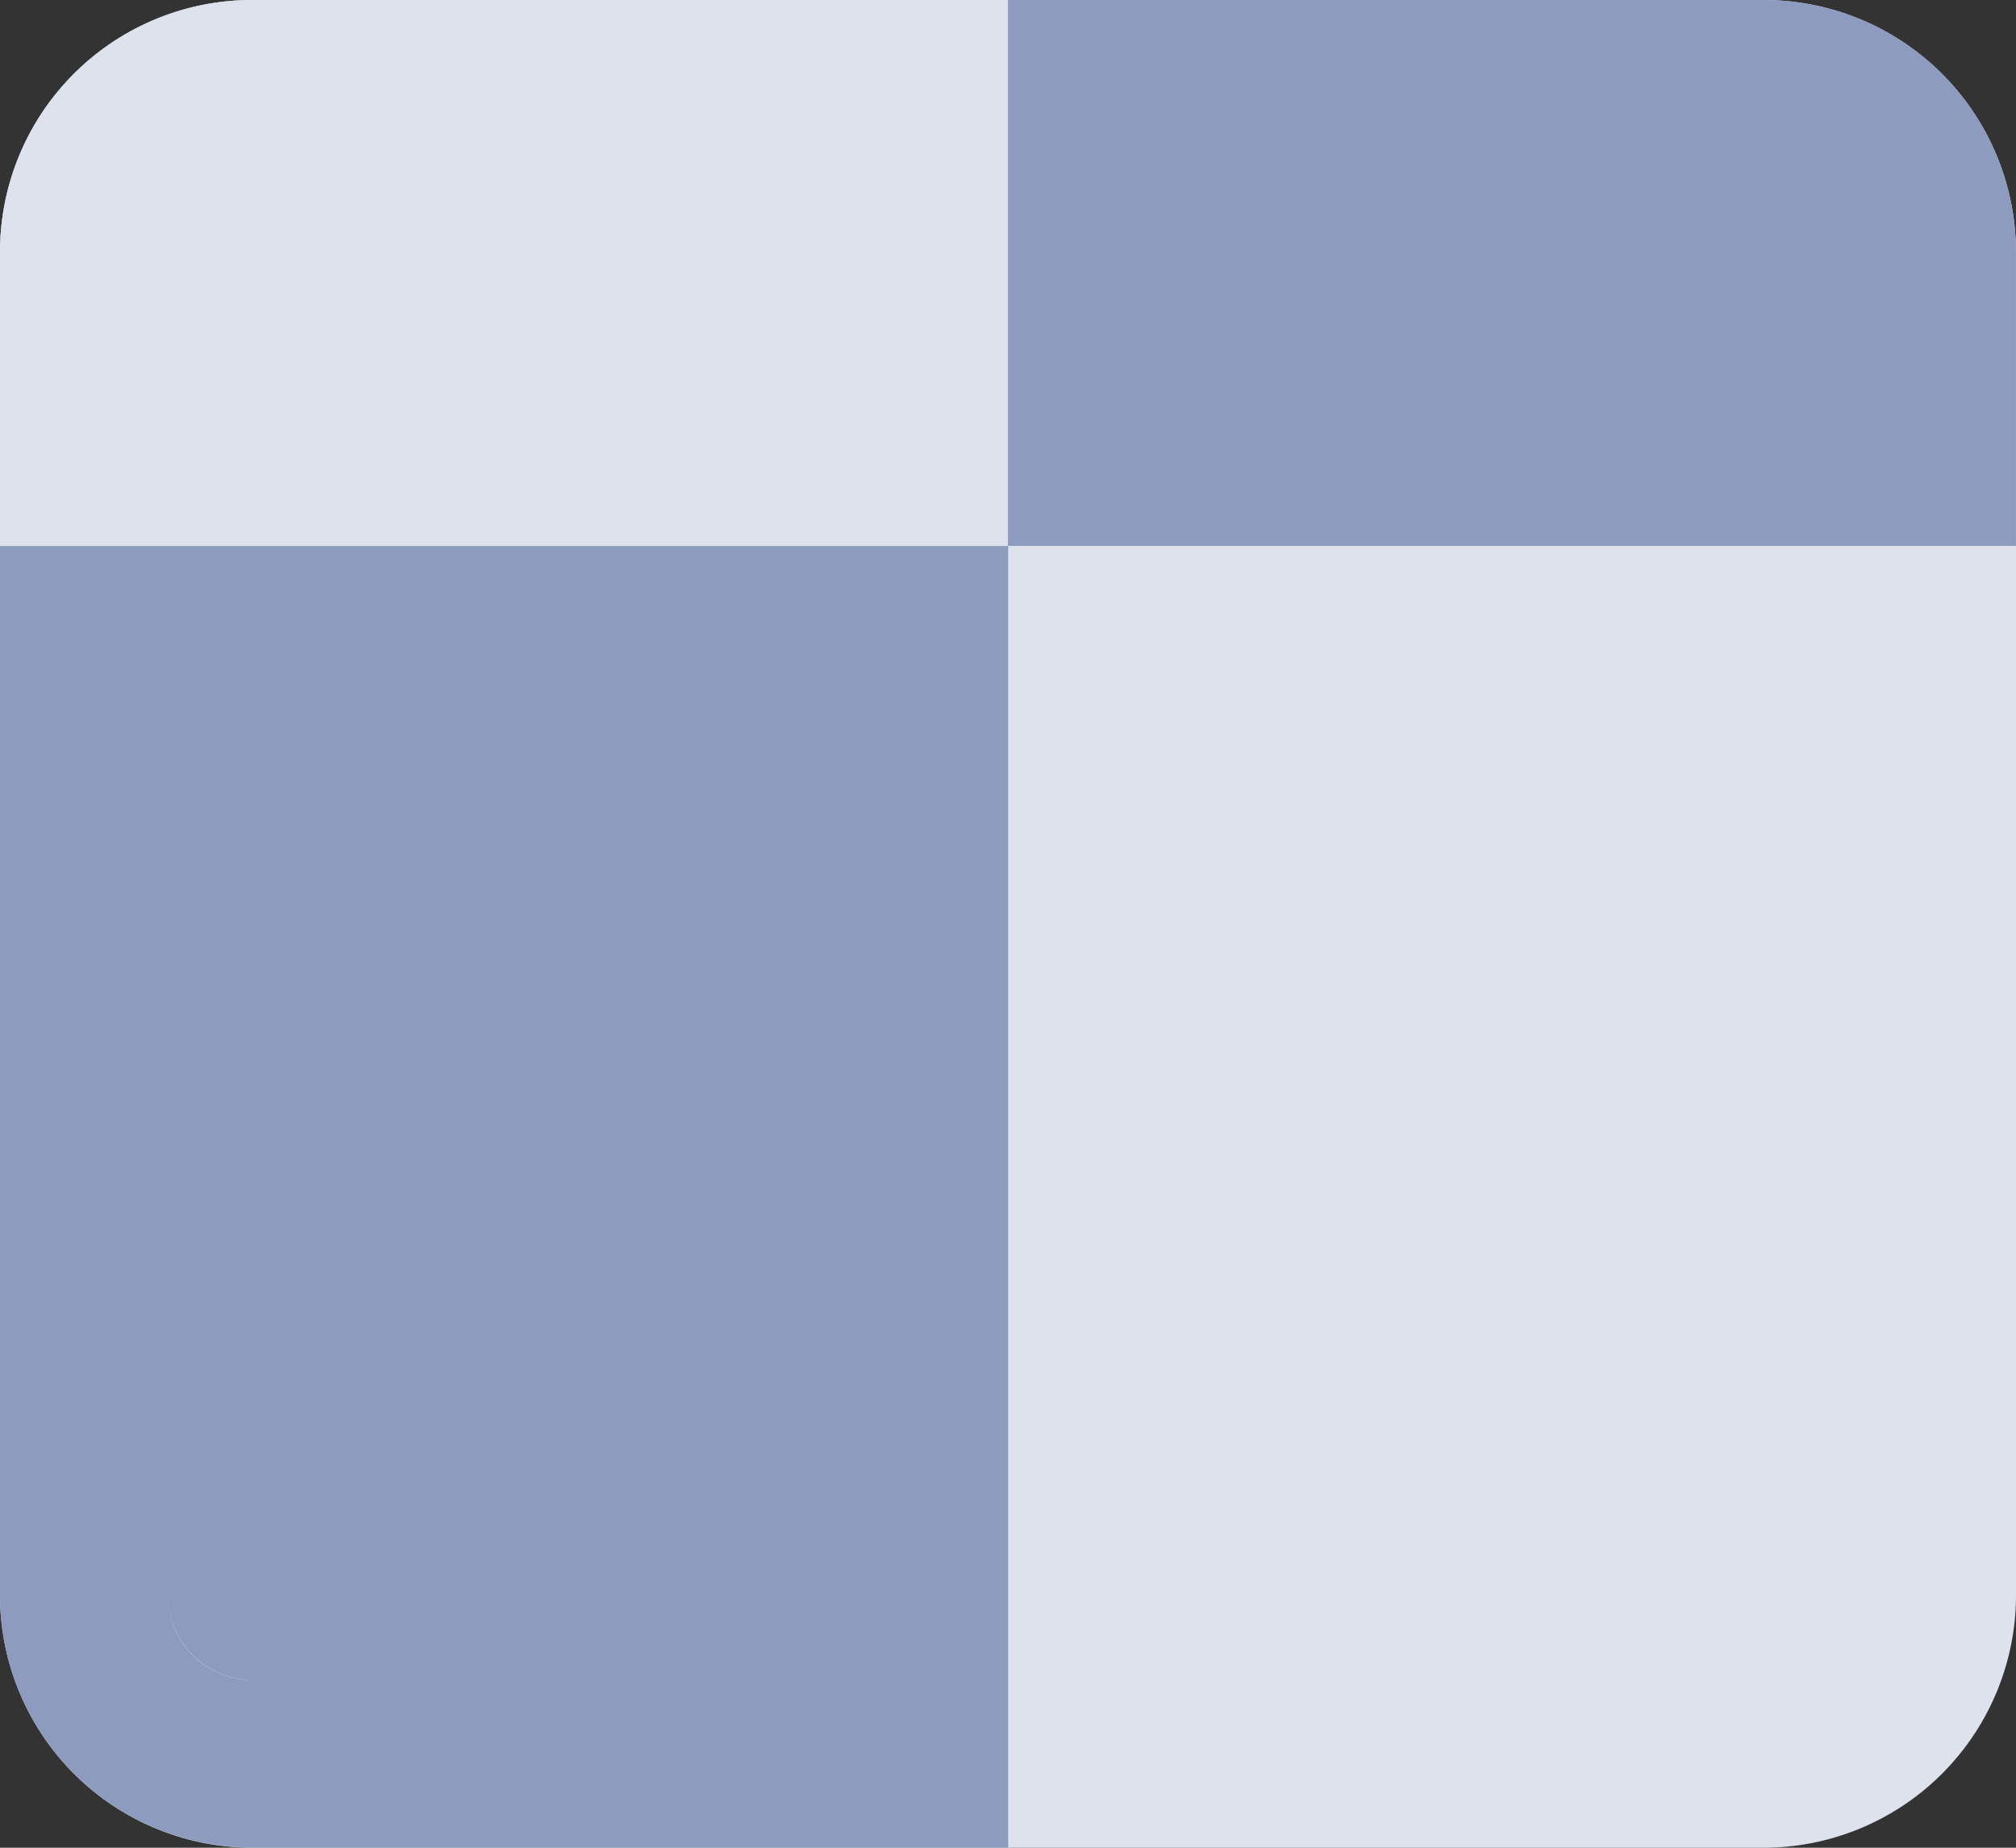
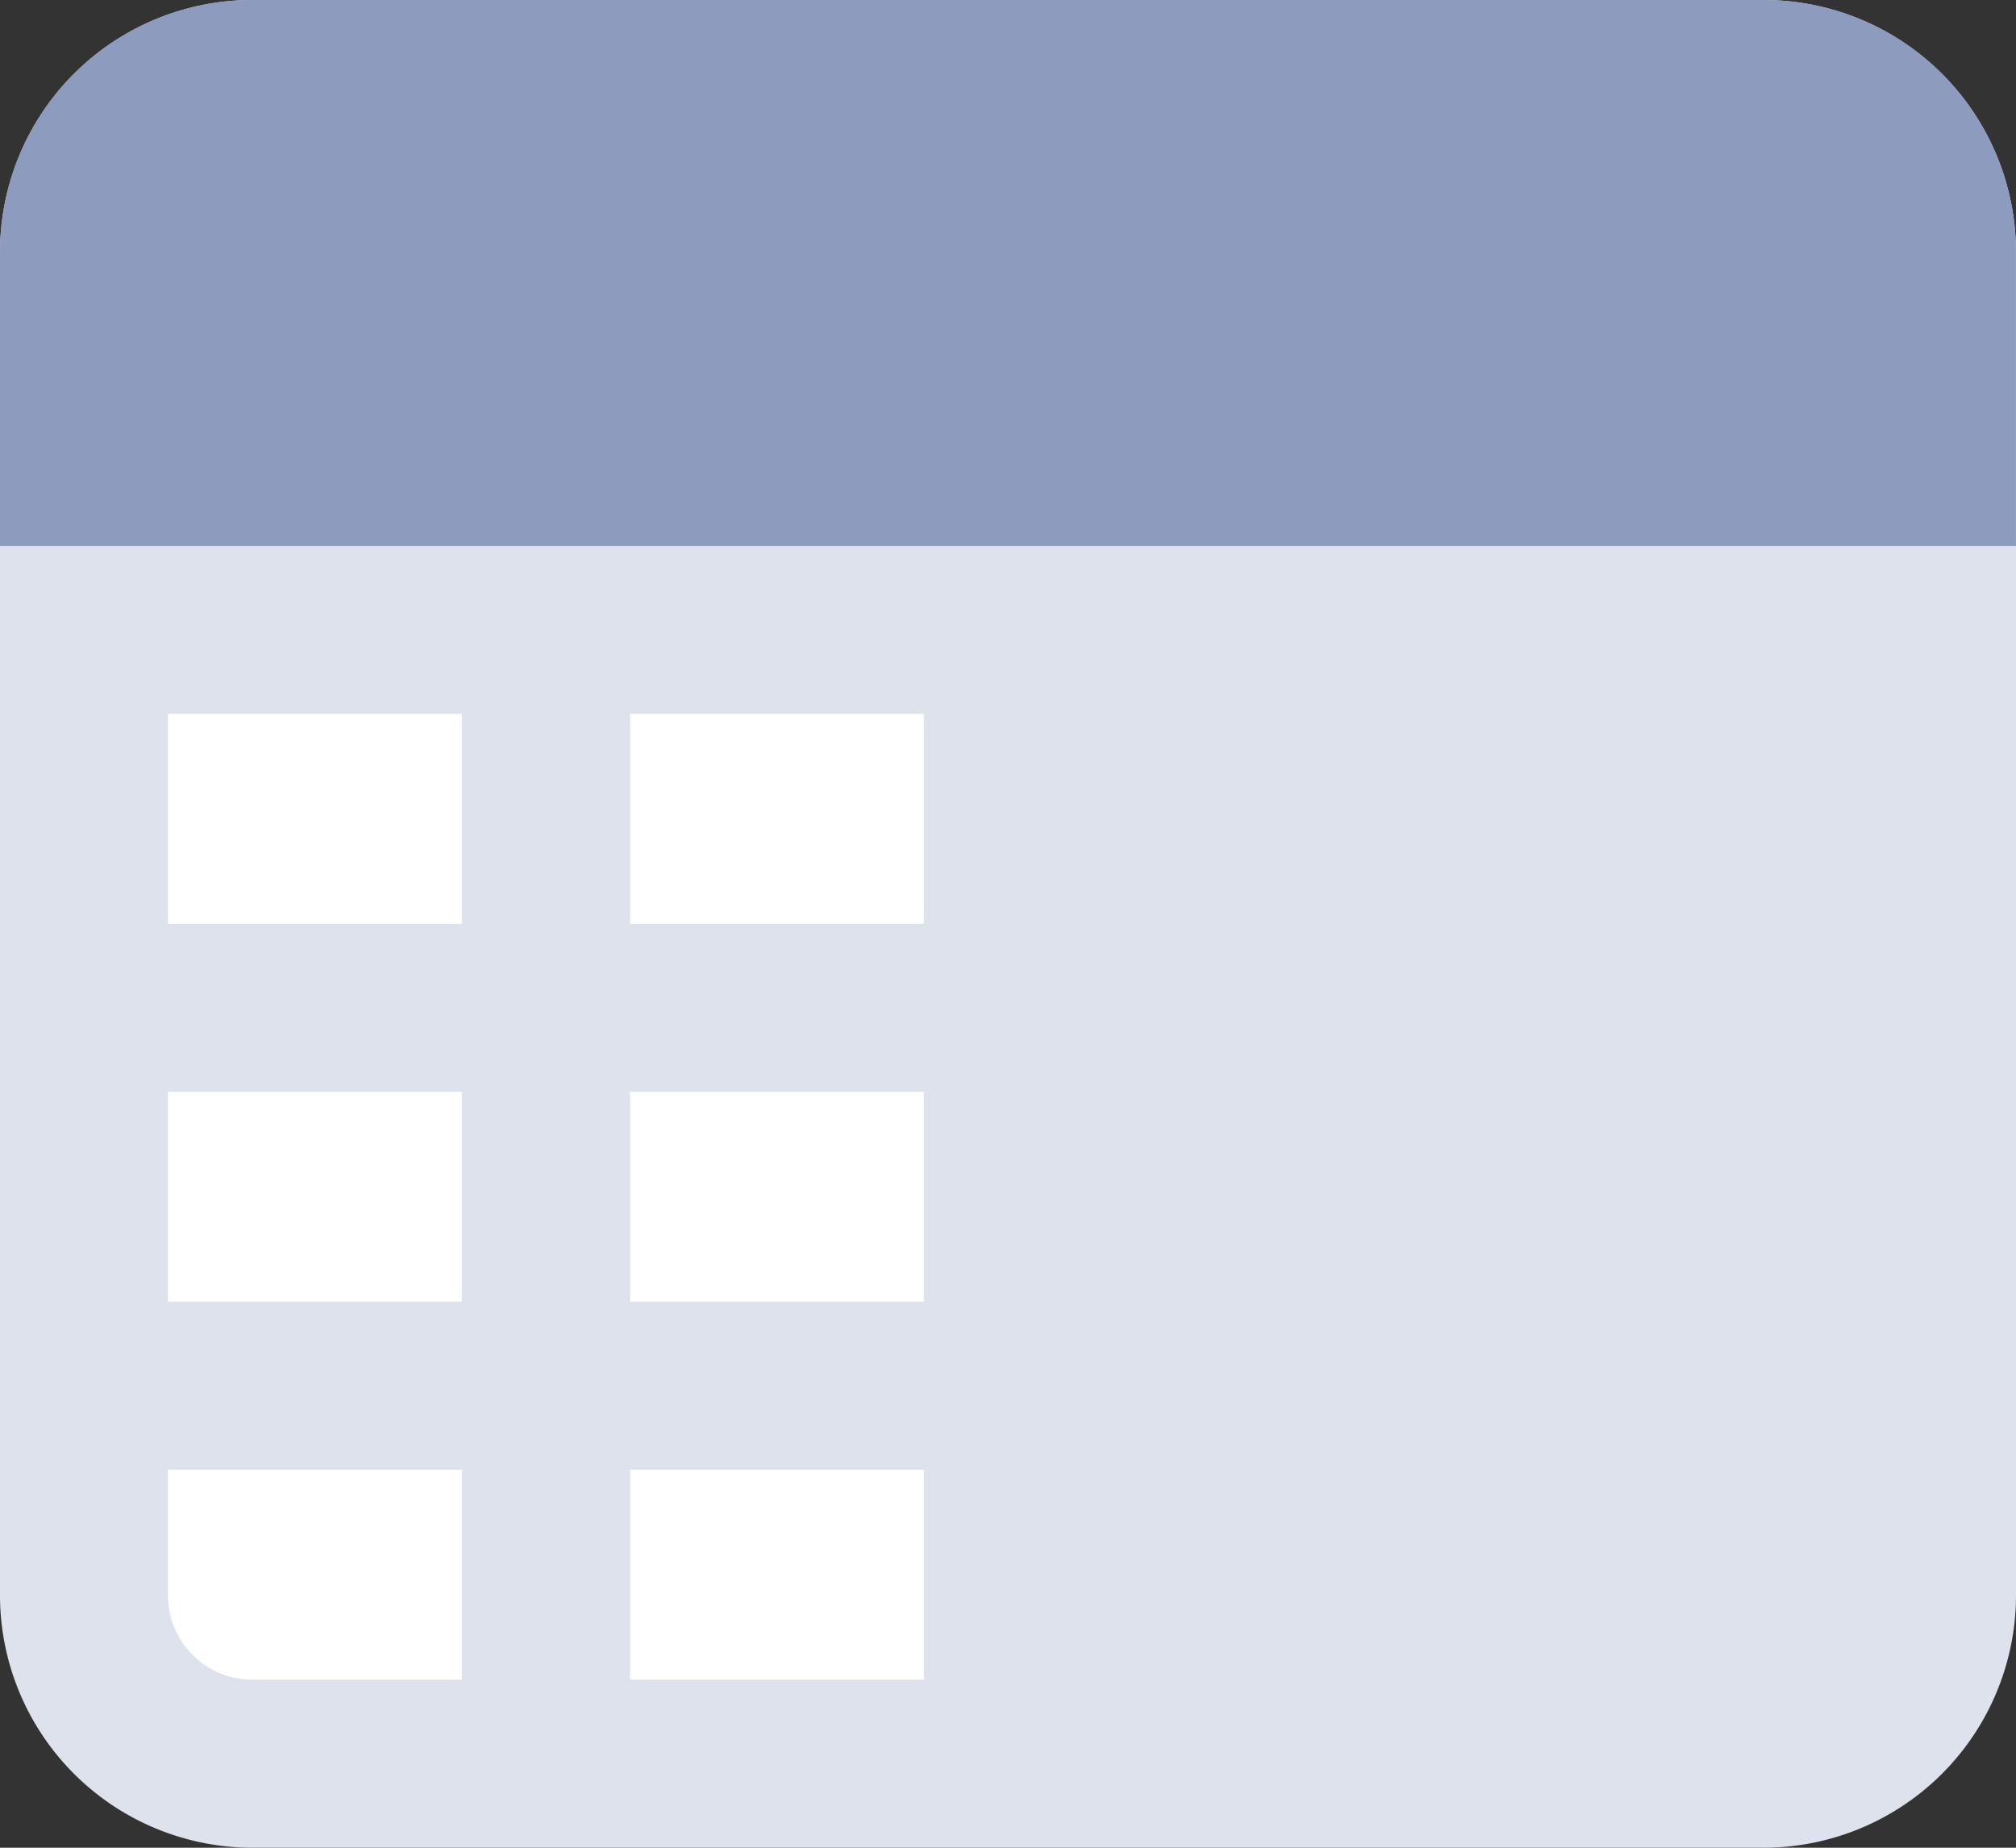
<svg xmlns="http://www.w3.org/2000/svg" width="33.17" height="30.406" viewBox="0 0 33.17 30.406">
  <rect x="0" y="0" width="33.17" height="30.406" fill="#333333" stroke="none" />
  <g id="Late_binding_" data-name="Late binding " transform="translate(0 -1)">
    <path id="Union_13" data-name="Union 13" d="M4.145,30.406A4.156,4.156,0,0,1,0,26.256V4.145A4.153,4.153,0,0,1,4.145,0H29.02a4.154,4.154,0,0,1,4.15,4.145V26.256a4.157,4.157,0,0,1-4.15,4.15Z" transform="translate(0 1)" fill="#dee2ec" />
    <path id="Path_42990" data-name="Path 42990" d="M4.146,1H29.023a4.146,4.146,0,0,1,4.146,4.146V9.983H0V5.146A4.146,4.146,0,0,1,4.146,1Z" fill="#8d9cbe" />
    <g id="Group_21548" data-name="Group 21548" transform="translate(2.764 12.747)">
      <path id="Path_42991" data-name="Path 42991" d="M12.337,12.955H7.5V9.5h4.837Z" transform="translate(0.101 -9.5)" fill="#fff" />
      <path id="Path_42992" data-name="Path 42992" d="M6.837,12.955H2V9.5H6.837Z" transform="translate(-2 -9.5)" fill="#fff" />
      <path id="Path_42993" data-name="Path 42993" d="M6.837,14v3.455H2V14Z" transform="translate(-2 -7.781)" fill="#fff" />
      <path id="Path_42994" data-name="Path 42994" d="M7.5,14h4.837v3.455H7.5Z" transform="translate(0.101 -7.781)" fill="#fff" />
      <path id="Path_42995" data-name="Path 42995" d="M12.337,18.5v3.455H7.5V18.5Z" transform="translate(0.101 -6.062)" fill="#fff" />
      <path id="Path_42996" data-name="Path 42996" d="M2,20.573V18.5H6.837v3.455H3.382A1.384,1.384,0,0,1,2,20.573Z" transform="translate(-2 -6.062)" fill="#fff" />
    </g>
-     <path id="Union_12" data-name="Union 12" d="M4.145,26.258A4.152,4.152,0,0,1,0,22.113V4.84H16.588V26.258Zm6.221-2.76V20.043h0Zm-6.291,0a1.389,1.389,0,0,1-1.309-1.383A1.385,1.385,0,0,0,4.074,23.5ZM2.766,22.113v-2.07h0Zm7.6-4.836V13.82h0Zm-7.6,0V13.82h0Zm7.6-6.223V7.6h0Zm-7.6,0V7.6h0ZM0,4.84v0Z" transform="translate(0 5.144)" fill="#8d9cbe" />
-     <path id="Path_42998" data-name="Path 42998" d="M16.584,1H4.146A4.146,4.146,0,0,0,0,5.146V9.983H16.584Z" fill="#dee2ec" />
  </g>
</svg>